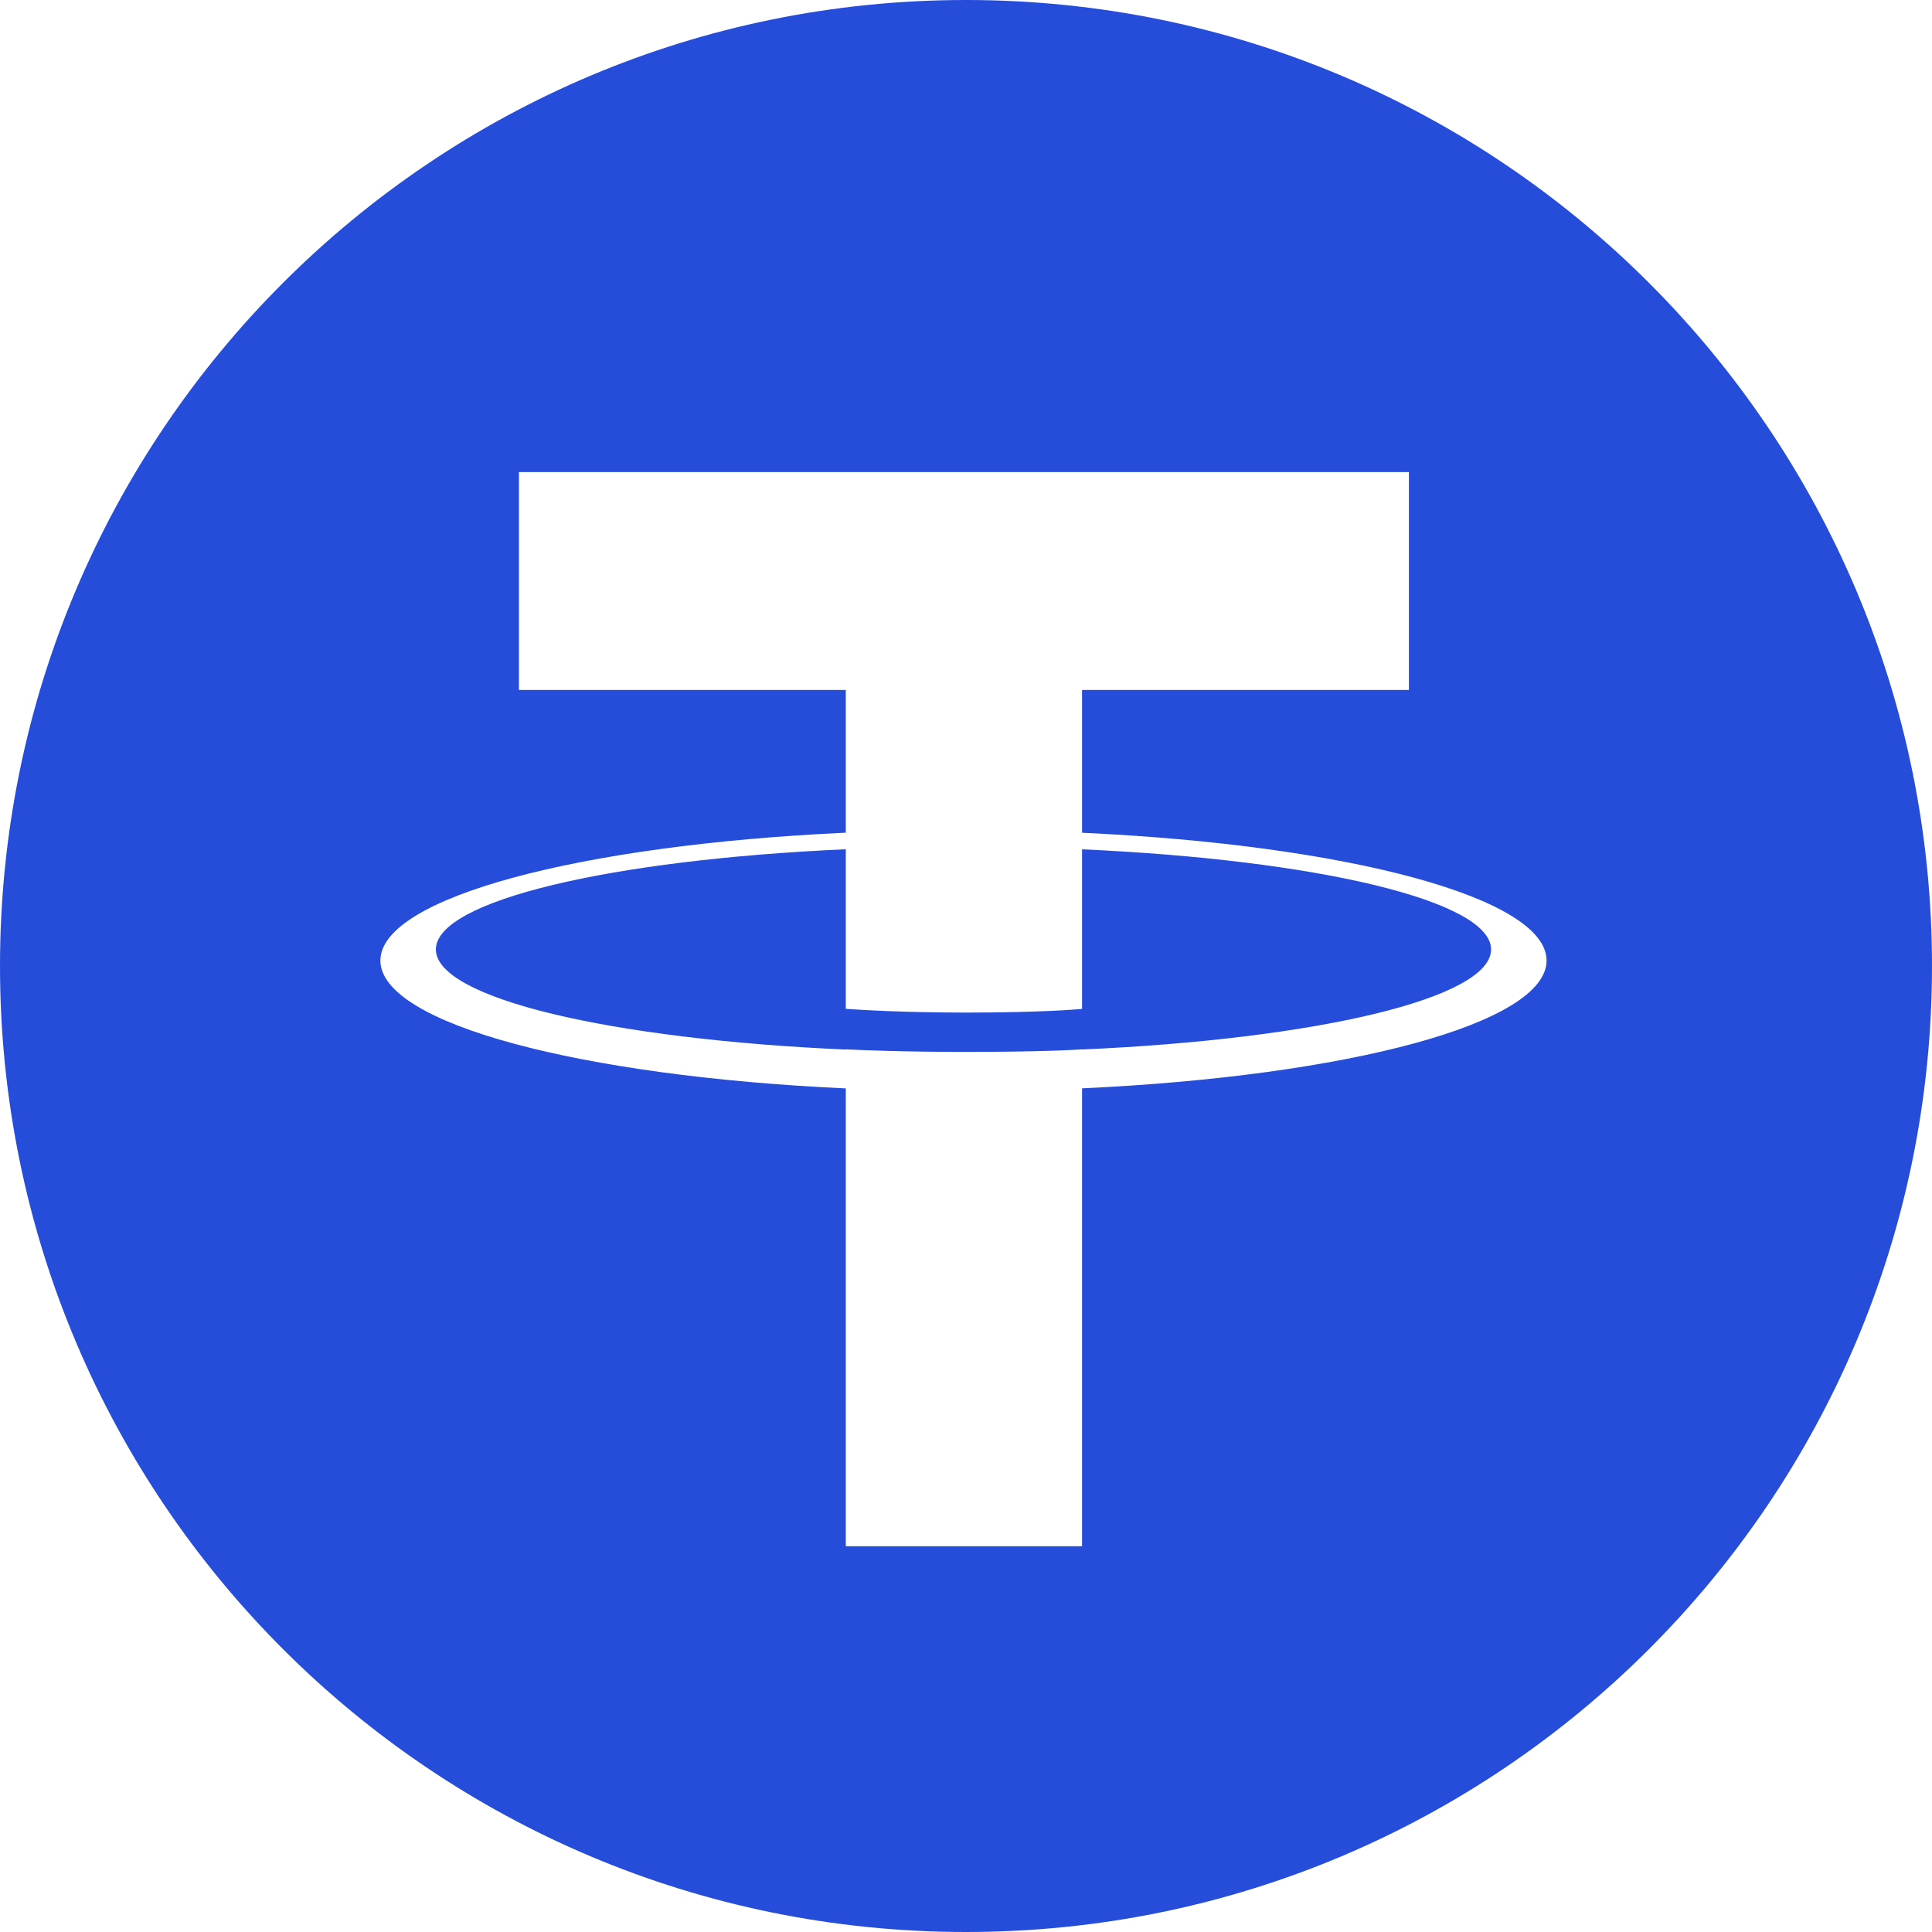
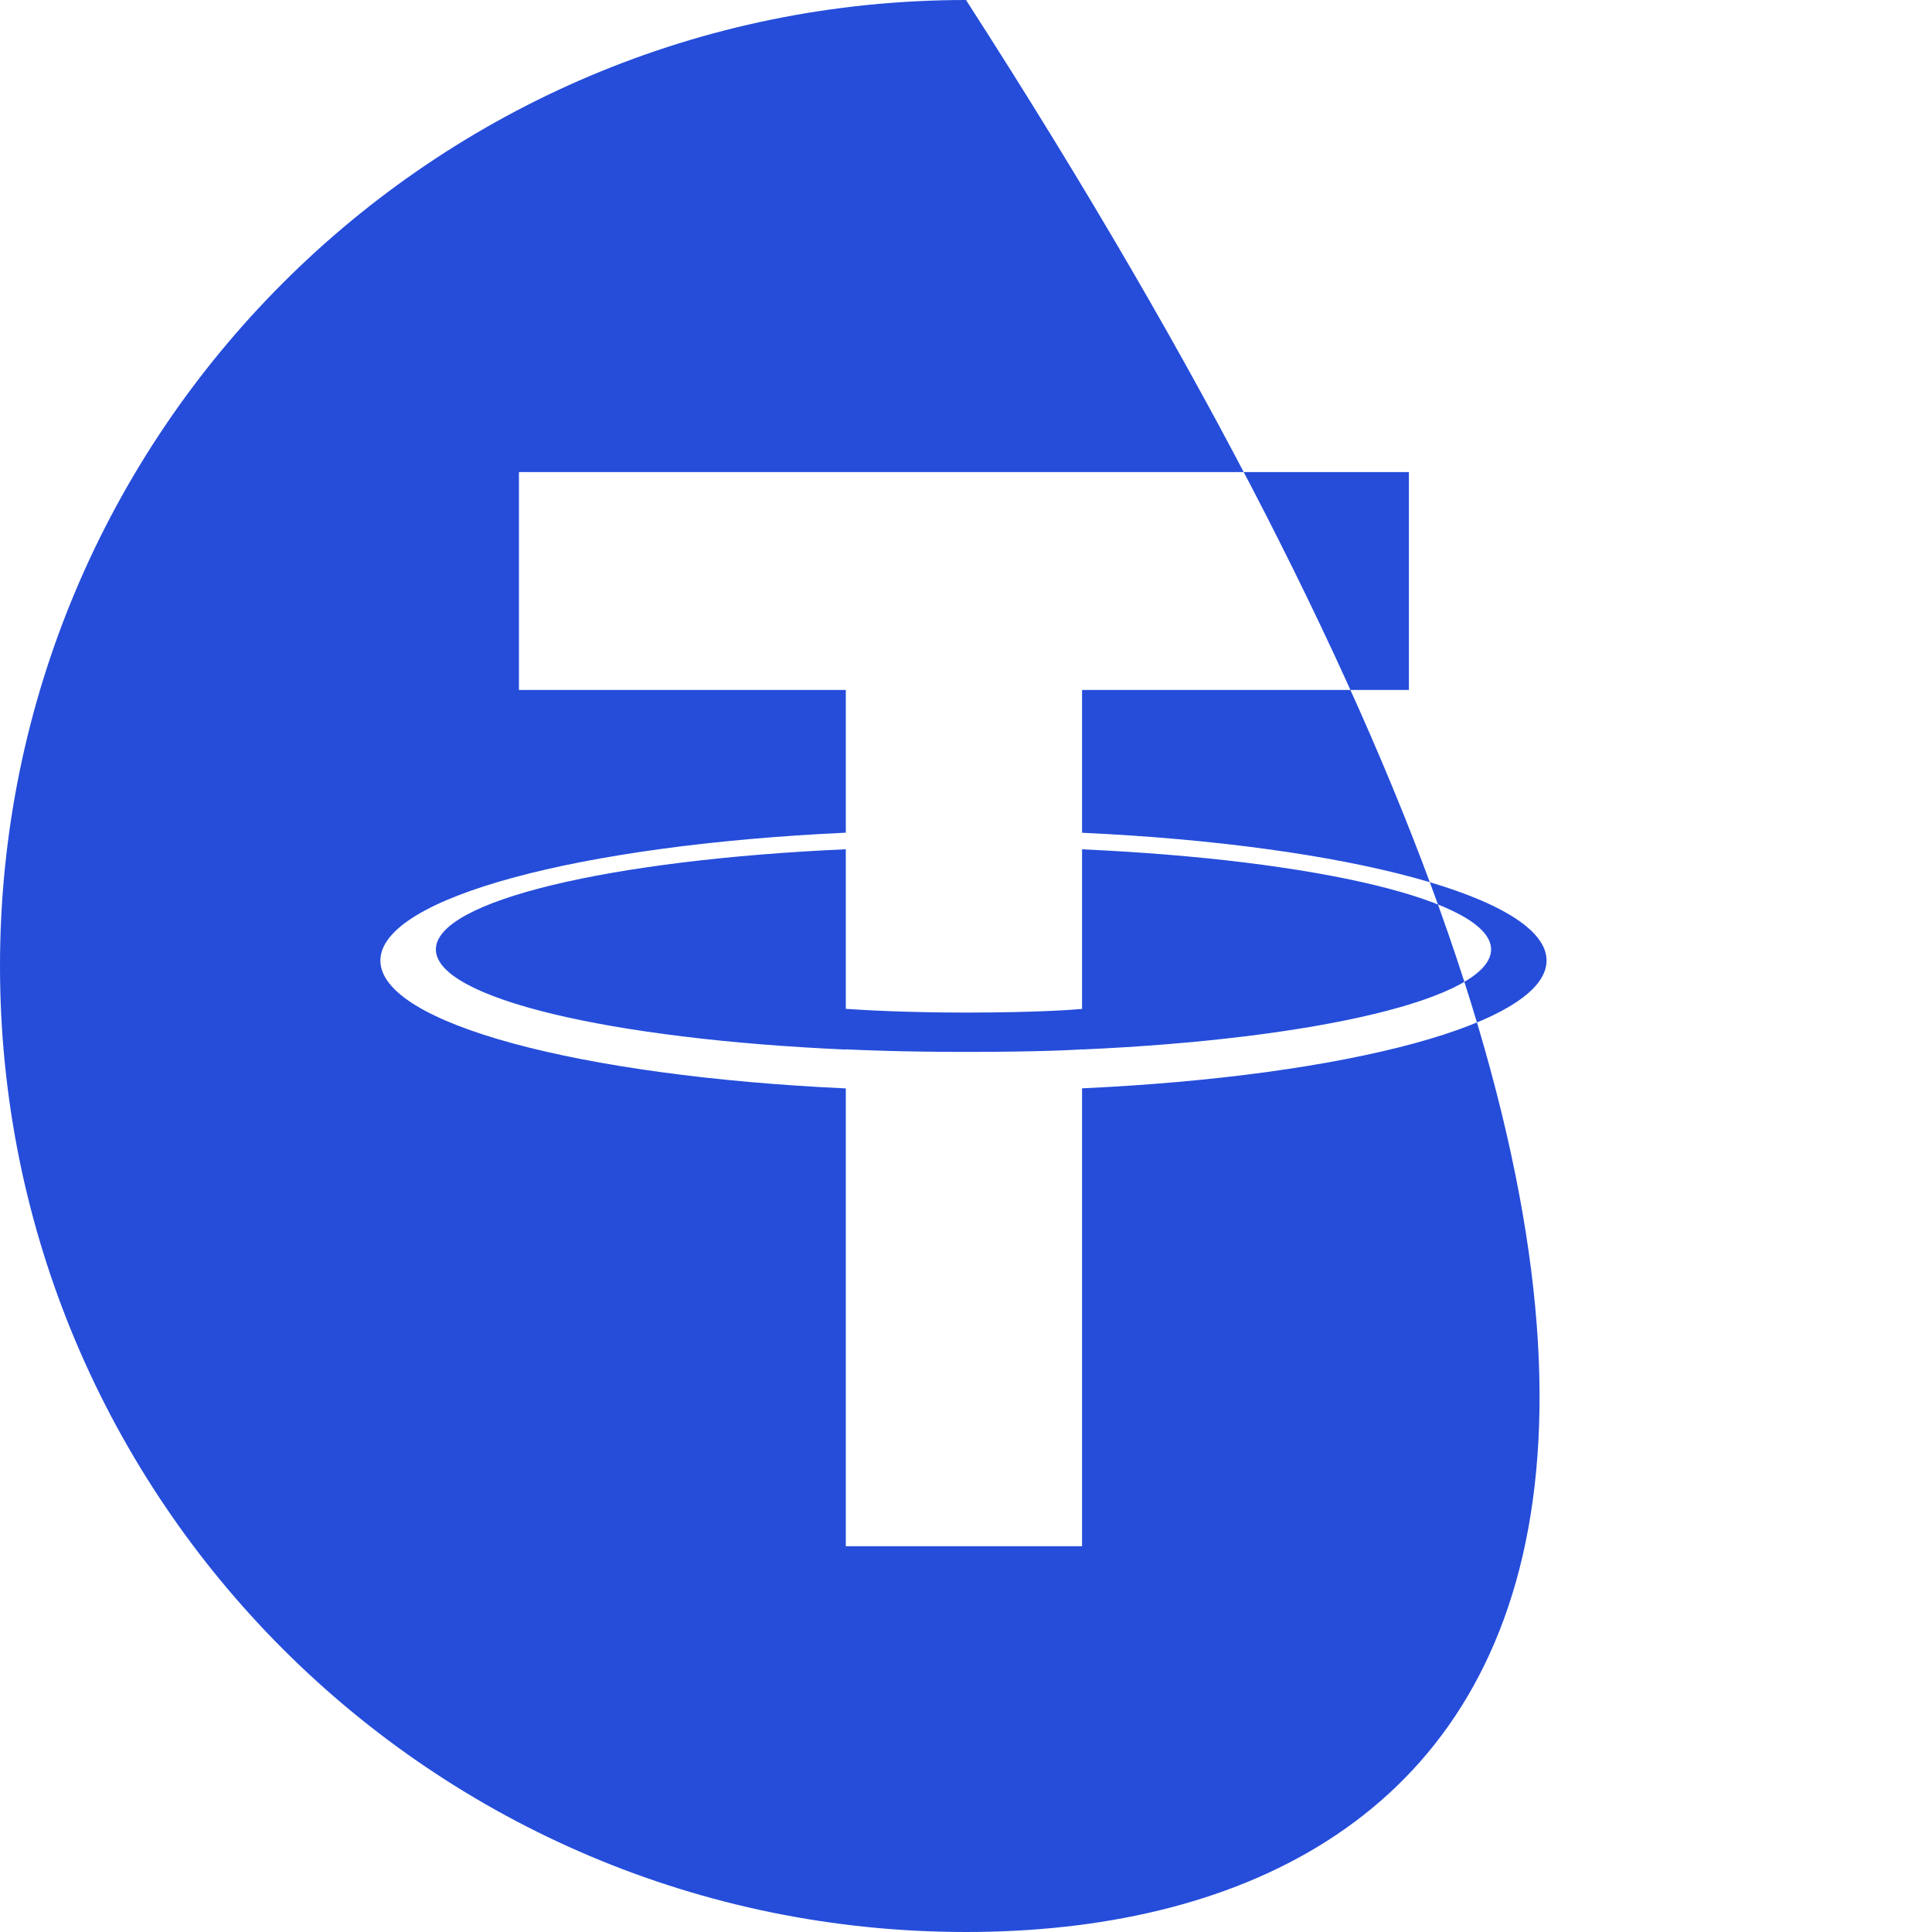
<svg xmlns="http://www.w3.org/2000/svg" width="28" height="28" viewBox="0 0 28 28" fill="none">
-   <path fill-rule="evenodd" clip-rule="evenodd" d="M14 28C6.268 28 0 21.732 0 14C0 6.268 6.268 0 14 0C21.732 0 28 6.268 28 14C28 21.732 21.732 28 14 28ZM15.682 12.069V9.999H20.419V6.842H7.521V9.999H12.258V12.068C8.408 12.245 5.513 13.008 5.513 13.921C5.513 14.835 8.408 15.597 12.258 15.774V22.409H15.682V15.773C19.526 15.596 22.414 14.834 22.414 13.921C22.414 13.009 19.526 12.246 15.682 12.069ZM15.682 15.21V15.208C15.585 15.215 15.089 15.245 13.982 15.245C13.099 15.245 12.477 15.219 12.258 15.208V15.211C8.856 15.061 6.317 14.469 6.317 13.76C6.317 13.052 8.856 12.46 12.258 12.308V14.621C12.48 14.637 13.117 14.675 13.997 14.675C15.053 14.675 15.583 14.631 15.682 14.622V12.309C19.077 12.461 21.61 13.053 21.61 13.76C21.61 14.469 19.077 15.06 15.682 15.21Z" fill="#254DDA" />
+   <path fill-rule="evenodd" clip-rule="evenodd" d="M14 28C6.268 28 0 21.732 0 14C0 6.268 6.268 0 14 0C28 21.732 21.732 28 14 28ZM15.682 12.069V9.999H20.419V6.842H7.521V9.999H12.258V12.068C8.408 12.245 5.513 13.008 5.513 13.921C5.513 14.835 8.408 15.597 12.258 15.774V22.409H15.682V15.773C19.526 15.596 22.414 14.834 22.414 13.921C22.414 13.009 19.526 12.246 15.682 12.069ZM15.682 15.21V15.208C15.585 15.215 15.089 15.245 13.982 15.245C13.099 15.245 12.477 15.219 12.258 15.208V15.211C8.856 15.061 6.317 14.469 6.317 13.76C6.317 13.052 8.856 12.46 12.258 12.308V14.621C12.48 14.637 13.117 14.675 13.997 14.675C15.053 14.675 15.583 14.631 15.682 14.622V12.309C19.077 12.461 21.61 13.053 21.61 13.76C21.61 14.469 19.077 15.06 15.682 15.21Z" fill="#254DDA" />
</svg>